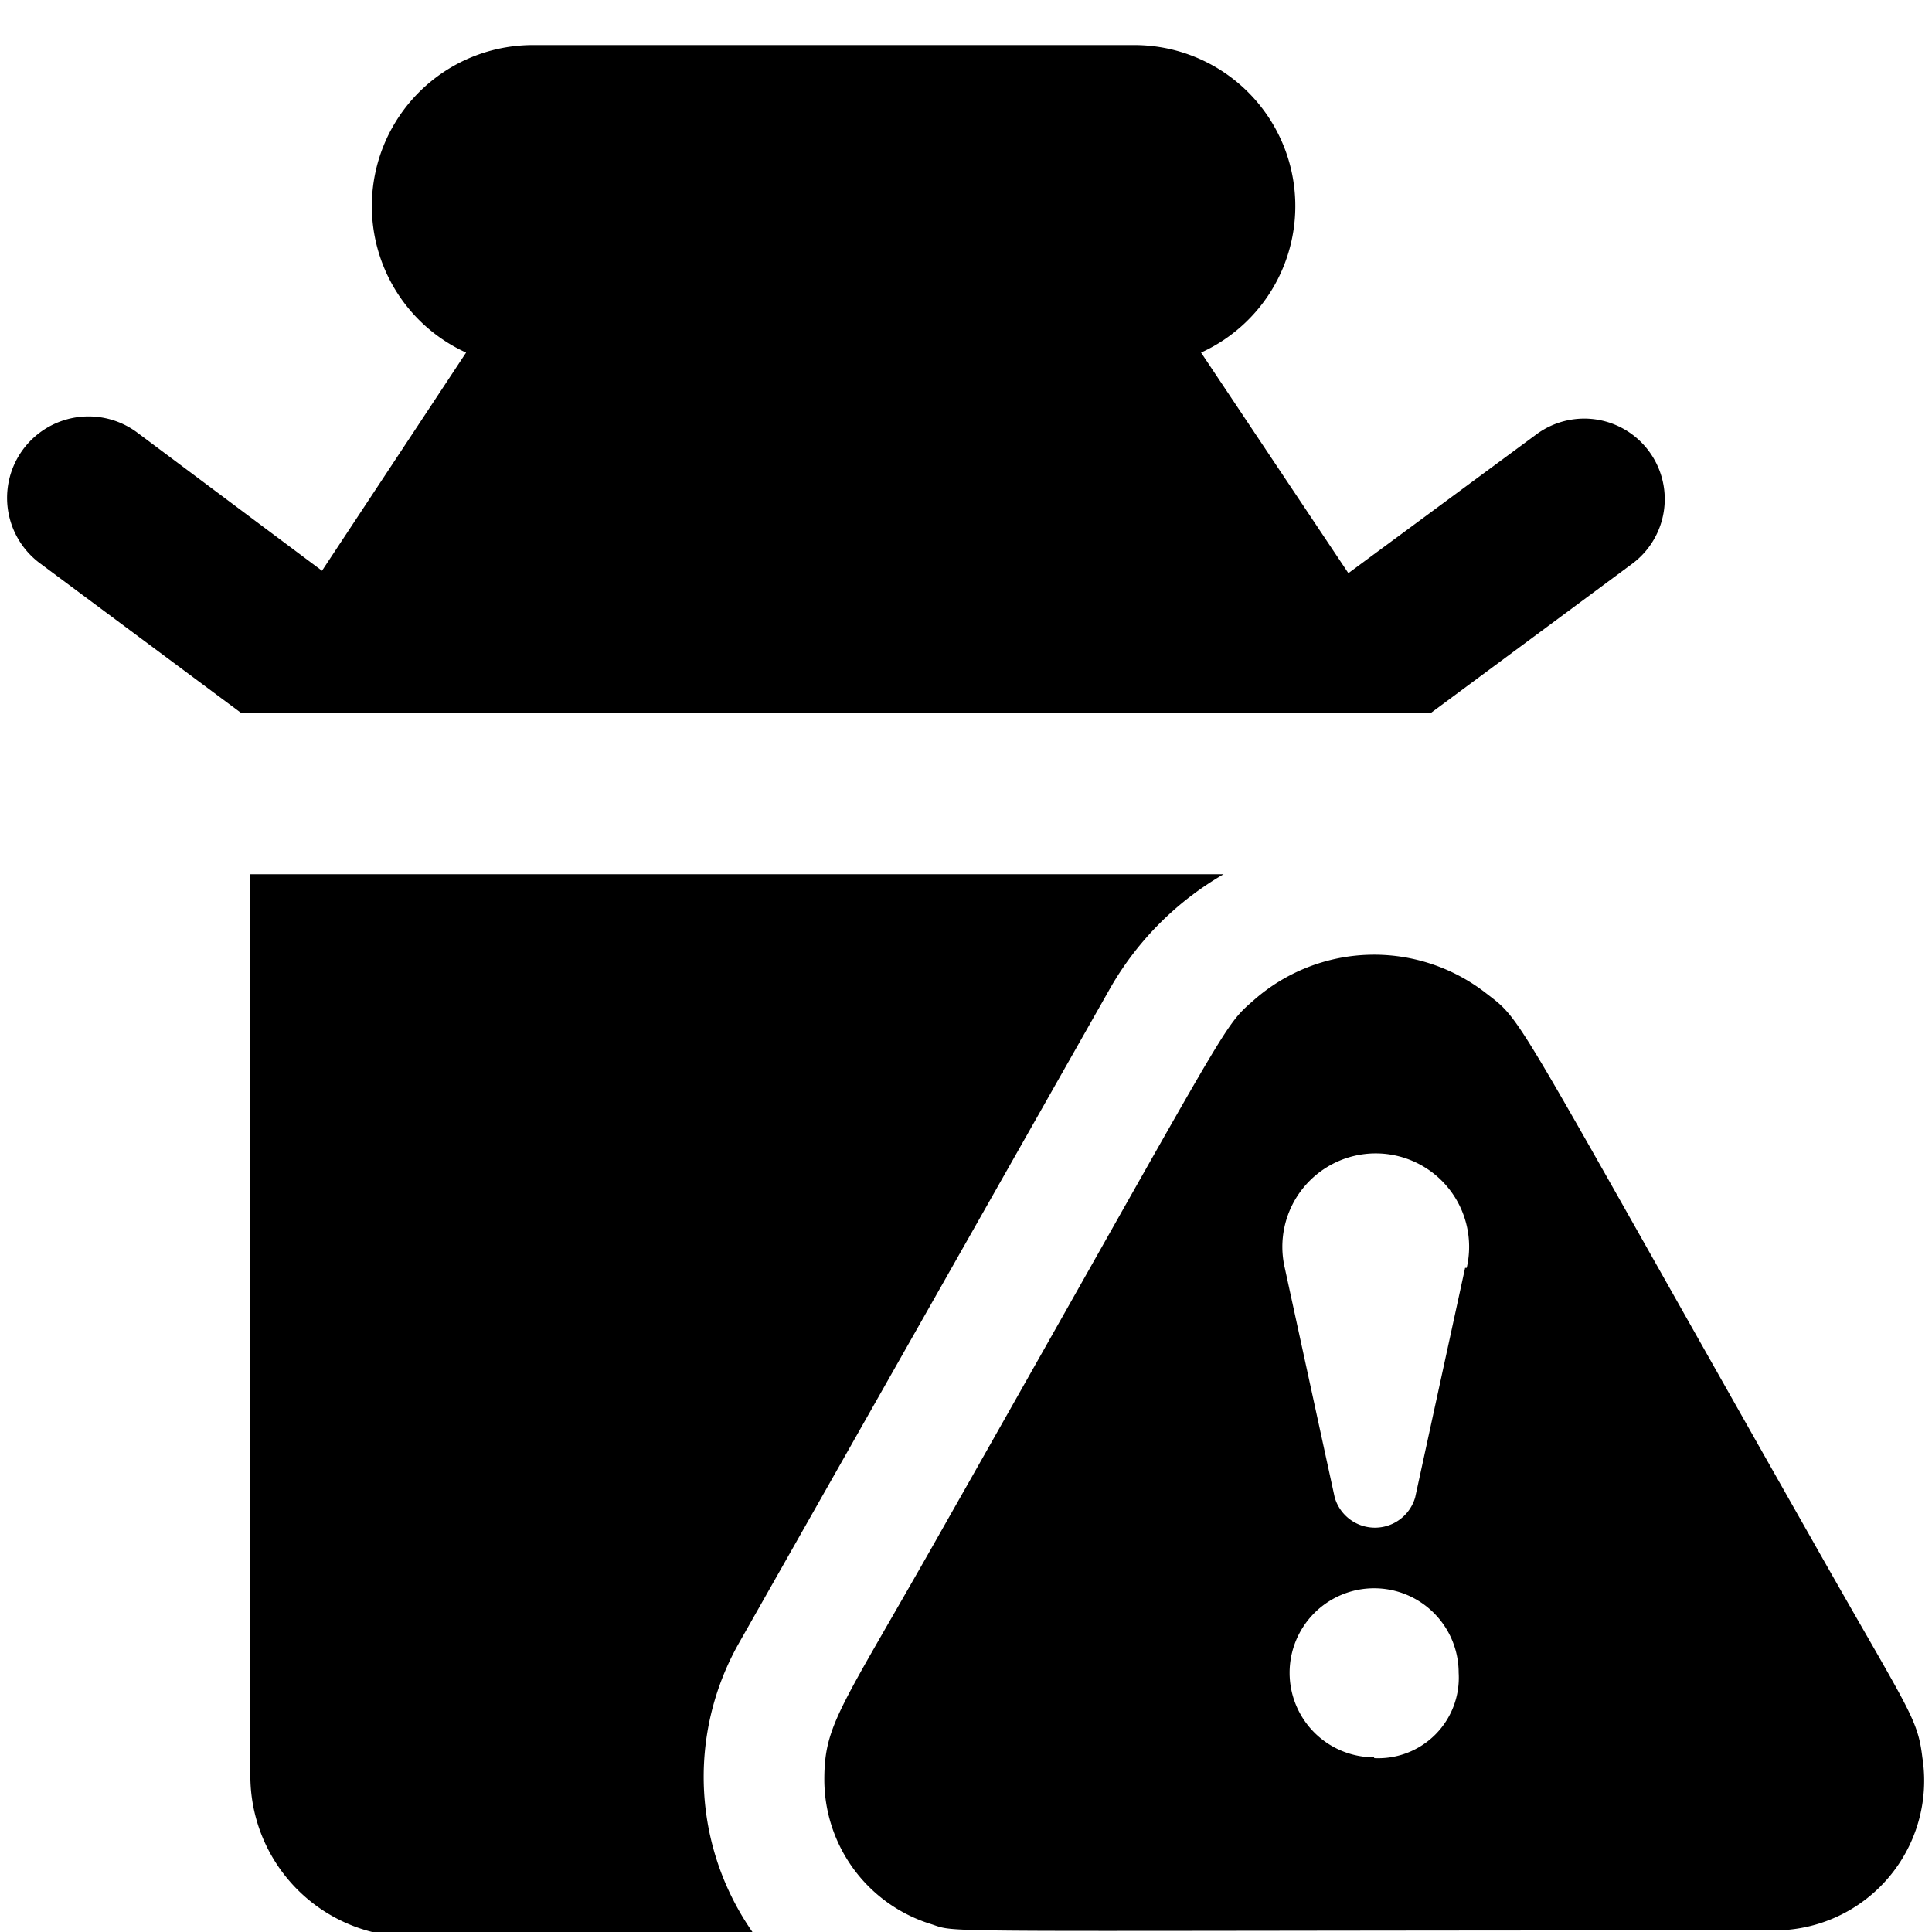
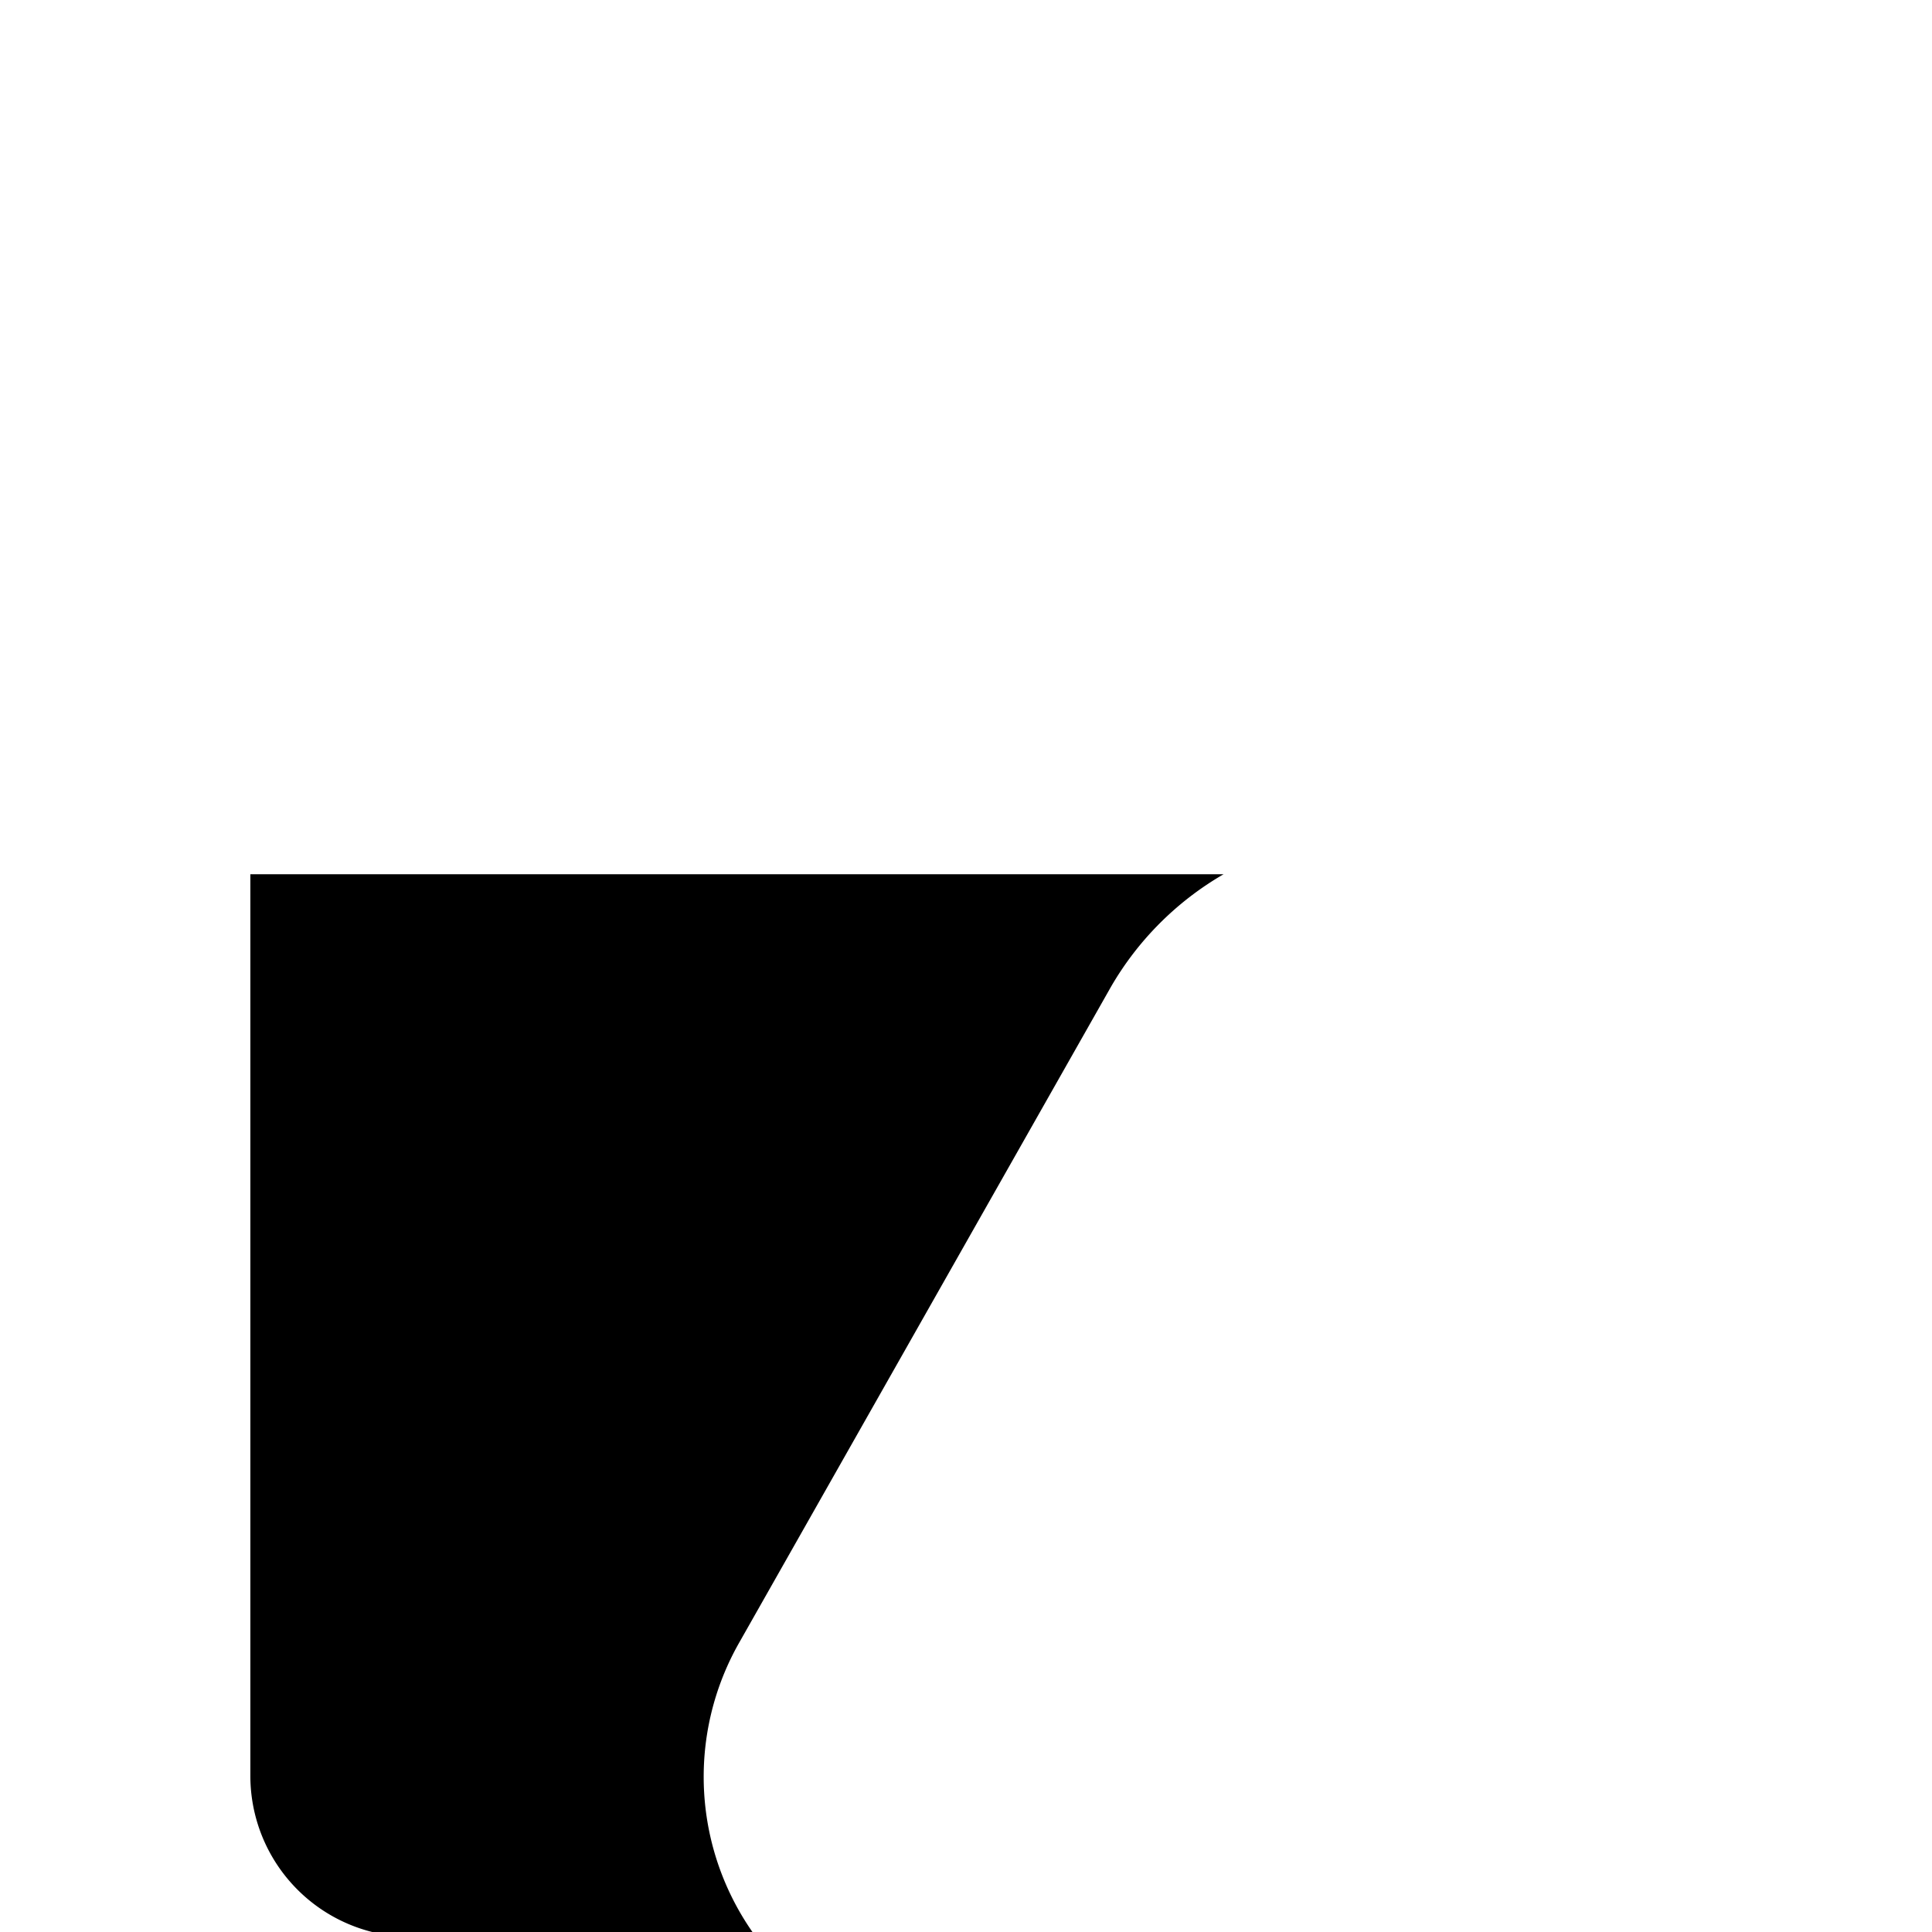
<svg xmlns="http://www.w3.org/2000/svg" viewBox="0 0 24 24">
  <g>
-     <path d="M20.28 7a1 1 0 1 0 -1.2 -1.6l-2.33 1.72 -1.83 -2.74a2 2 0 0 0 -0.81 -3.82h-7.5a2 2 0 0 0 -0.82 3.82L4 7.09 1.7 5.37A1 1 0 1 0 0.5 7L3 8.86h14.77Z" fill="#000000" stroke-width="1" />
    <path d="m9.18 20.41 4.62 -8.15a3.84 3.84 0 0 1 1.4 -1.4H3.11v11.2a2 2 0 0 0 2 2h4.28a3.37 3.37 0 0 1 -0.21 -3.65Z" fill="#000000" stroke-width="1" />
-     <path d="M23.88 21.83c-0.06 -0.5 -0.17 -0.58 -1.38 -2.72 -3.8 -6.7 -3.56 -6.4 -4.05 -6.78a2.26 2.26 0 0 0 -2.87 0.09c-0.41 0.36 -0.23 0.15 -3.94 6.69 -1.2 2.12 -1.4 2.31 -1.4 3a1.88 1.88 0 0 0 1.32 1.79c0.38 0.12 -0.33 0.08 10.47 0.08a1.86 1.86 0 0 0 1.85 -2.15Zm-6.81 0a1.05 1.05 0 1 1 1.05 -1.05 1 1 0 0 1 -1.05 1.06Zm1.13 -6.08 -0.62 2.85a0.52 0.52 0 0 1 -1 0l-0.62 -2.85a1.16 1.16 0 1 1 2.26 0Z" fill="#000000" stroke-width="1" />
  </g>
</svg>